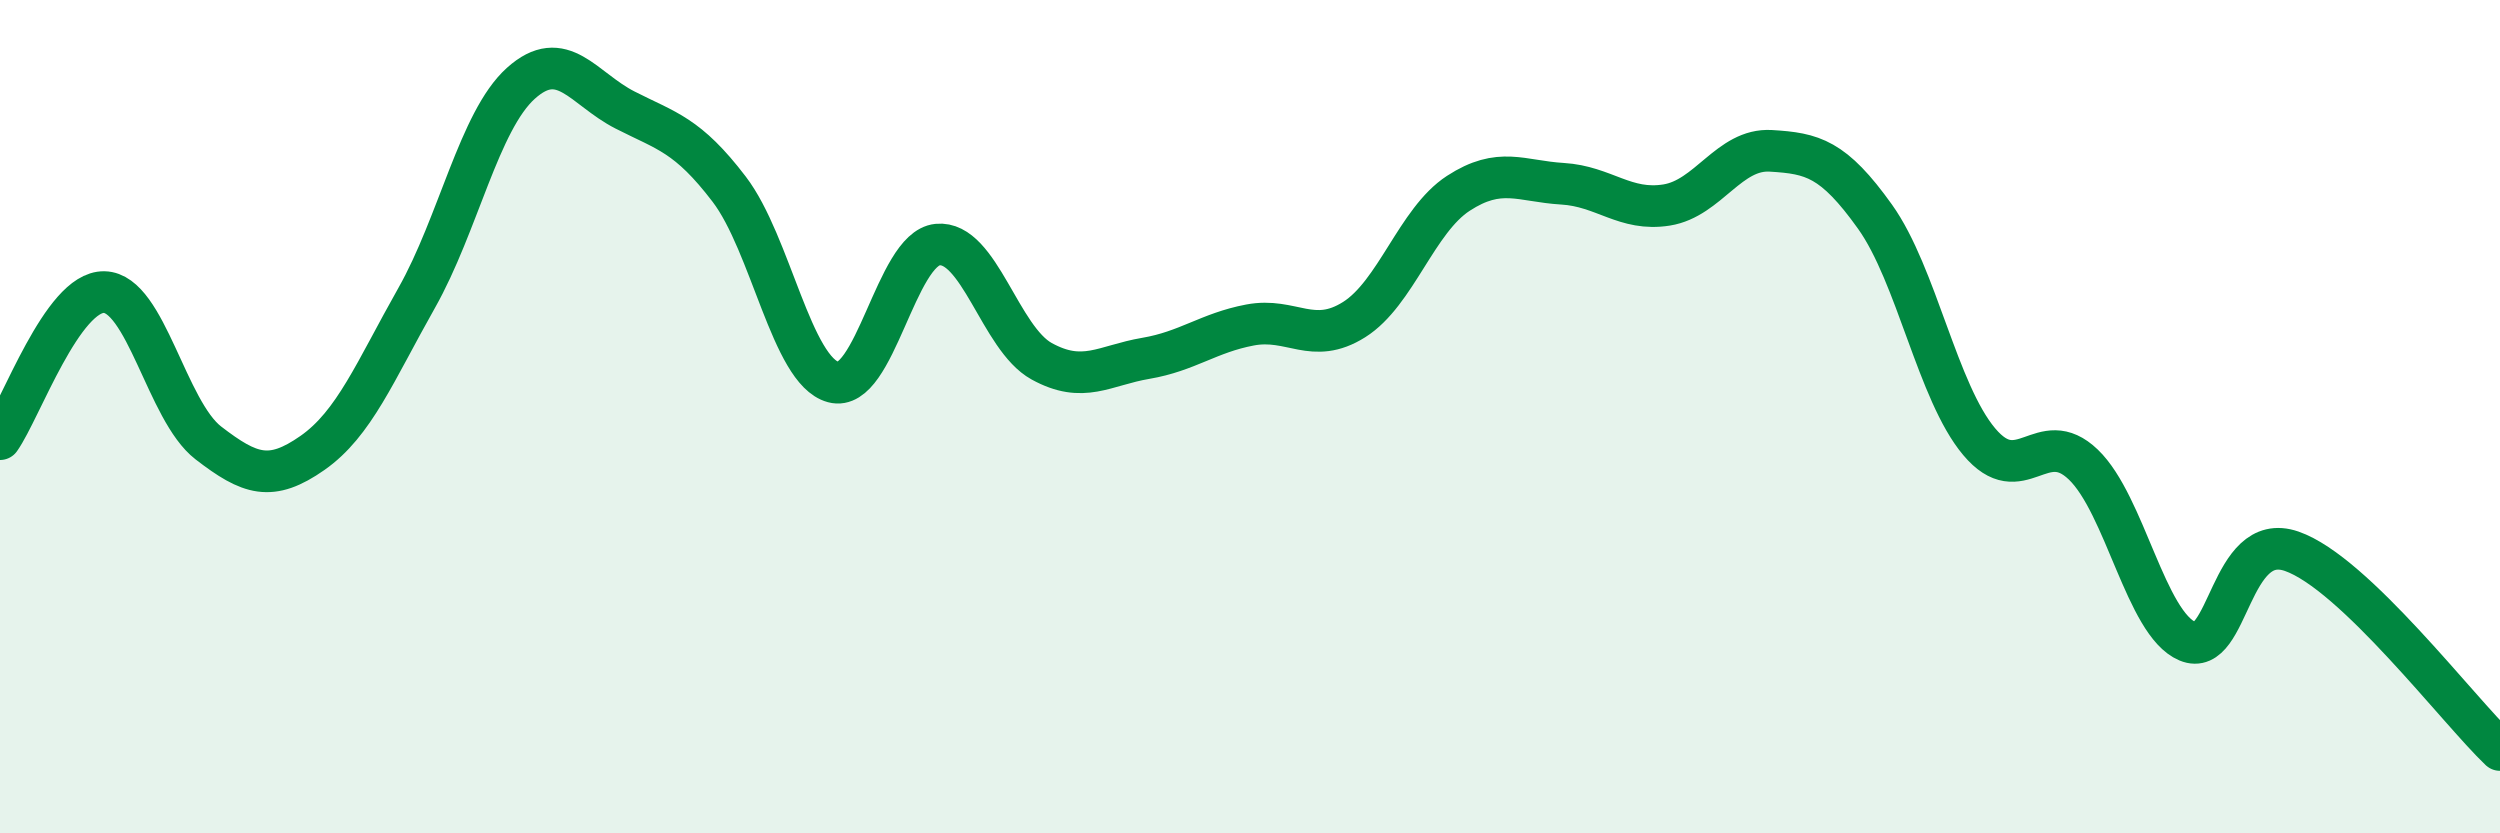
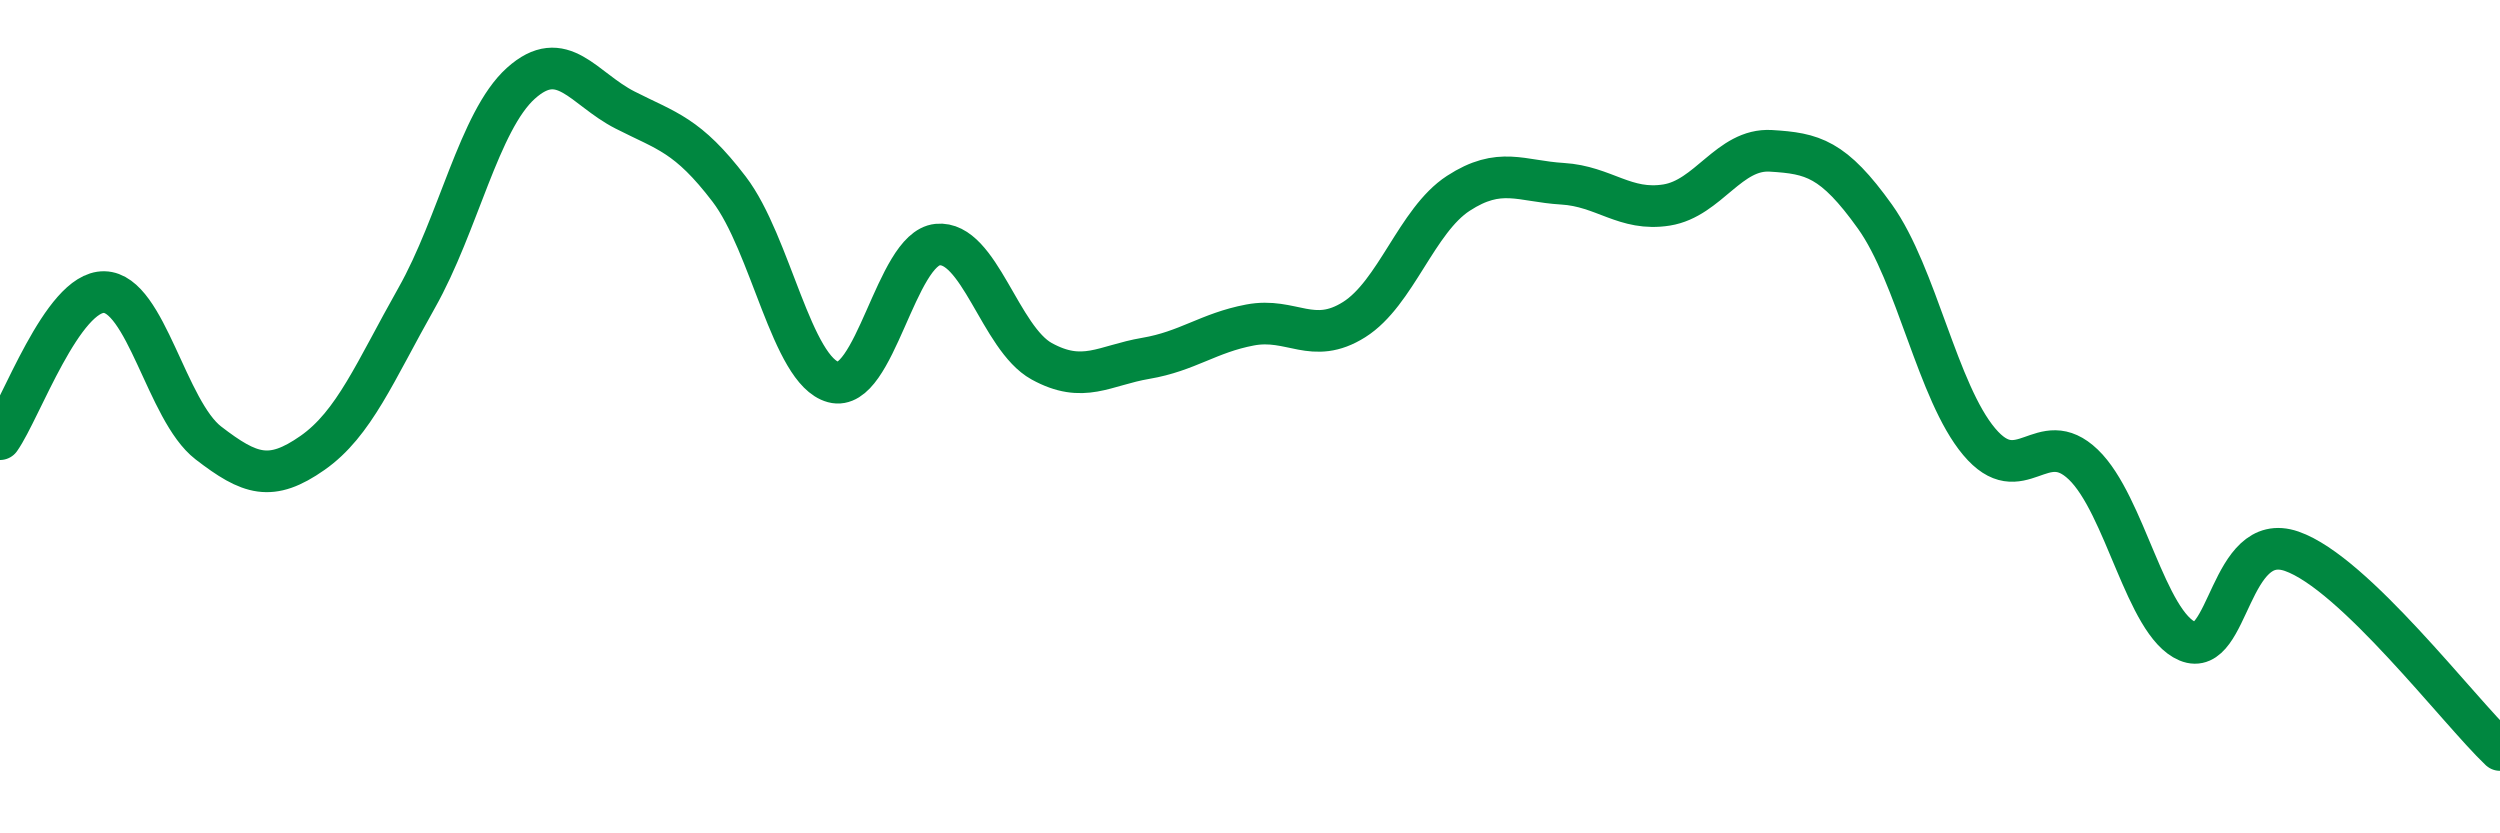
<svg xmlns="http://www.w3.org/2000/svg" width="60" height="20" viewBox="0 0 60 20">
-   <path d="M 0,10.54 C 0.5,9.83 1.5,6.99 2.5,7.01 C 3.5,7.03 4,9.86 5,10.63 C 6,11.4 6.5,11.57 7.5,10.87 C 8.5,10.17 9,8.92 10,7.15 C 11,5.38 11.5,2.9 12.5,2 C 13.5,1.1 14,2.13 15,2.64 C 16,3.15 16.5,3.23 17.5,4.54 C 18.5,5.85 19,8.9 20,9.17 C 21,9.44 21.5,5.97 22.5,5.87 C 23.5,5.77 24,8.12 25,8.67 C 26,9.22 26.5,8.77 27.5,8.6 C 28.5,8.43 29,7.99 30,7.8 C 31,7.61 31.5,8.3 32.5,7.67 C 33.5,7.04 34,5.29 35,4.64 C 36,3.99 36.5,4.35 37.5,4.41 C 38.5,4.47 39,5.08 40,4.92 C 41,4.76 41.5,3.56 42.5,3.62 C 43.5,3.68 44,3.8 45,5.2 C 46,6.6 46.5,9.41 47.5,10.6 C 48.5,11.79 49,10.19 50,11.15 C 51,12.11 51.5,14.97 52.5,15.39 C 53.5,15.81 53.5,12.71 55,13.23 C 56.5,13.75 59,17.05 60,18L60 20L0 20Z" fill="#008740" opacity="0.1" stroke-linecap="round" stroke-linejoin="round" />
  <path d="M 0,10.54 C 0.5,9.83 1.5,6.99 2.5,7.01 C 3.5,7.03 4,9.86 5,10.63 C 6,11.4 6.5,11.57 7.5,10.87 C 8.5,10.17 9,8.92 10,7.15 C 11,5.38 11.5,2.9 12.5,2 C 13.5,1.1 14,2.13 15,2.64 C 16,3.15 16.5,3.23 17.5,4.54 C 18.5,5.85 19,8.9 20,9.17 C 21,9.44 21.5,5.97 22.5,5.87 C 23.5,5.77 24,8.12 25,8.67 C 26,9.22 26.5,8.77 27.5,8.6 C 28.5,8.43 29,7.99 30,7.8 C 31,7.61 31.5,8.3 32.5,7.67 C 33.5,7.04 34,5.29 35,4.64 C 36,3.99 36.5,4.35 37.5,4.41 C 38.5,4.47 39,5.08 40,4.92 C 41,4.76 41.5,3.56 42.5,3.62 C 43.5,3.68 44,3.8 45,5.2 C 46,6.6 46.5,9.41 47.5,10.6 C 48.5,11.79 49,10.19 50,11.15 C 51,12.11 51.5,14.97 52.5,15.39 C 53.5,15.81 53.5,12.71 55,13.23 C 56.5,13.75 59,17.05 60,18" stroke="#008740" stroke-width="1" fill="none" stroke-linecap="round" stroke-linejoin="round" />
</svg>